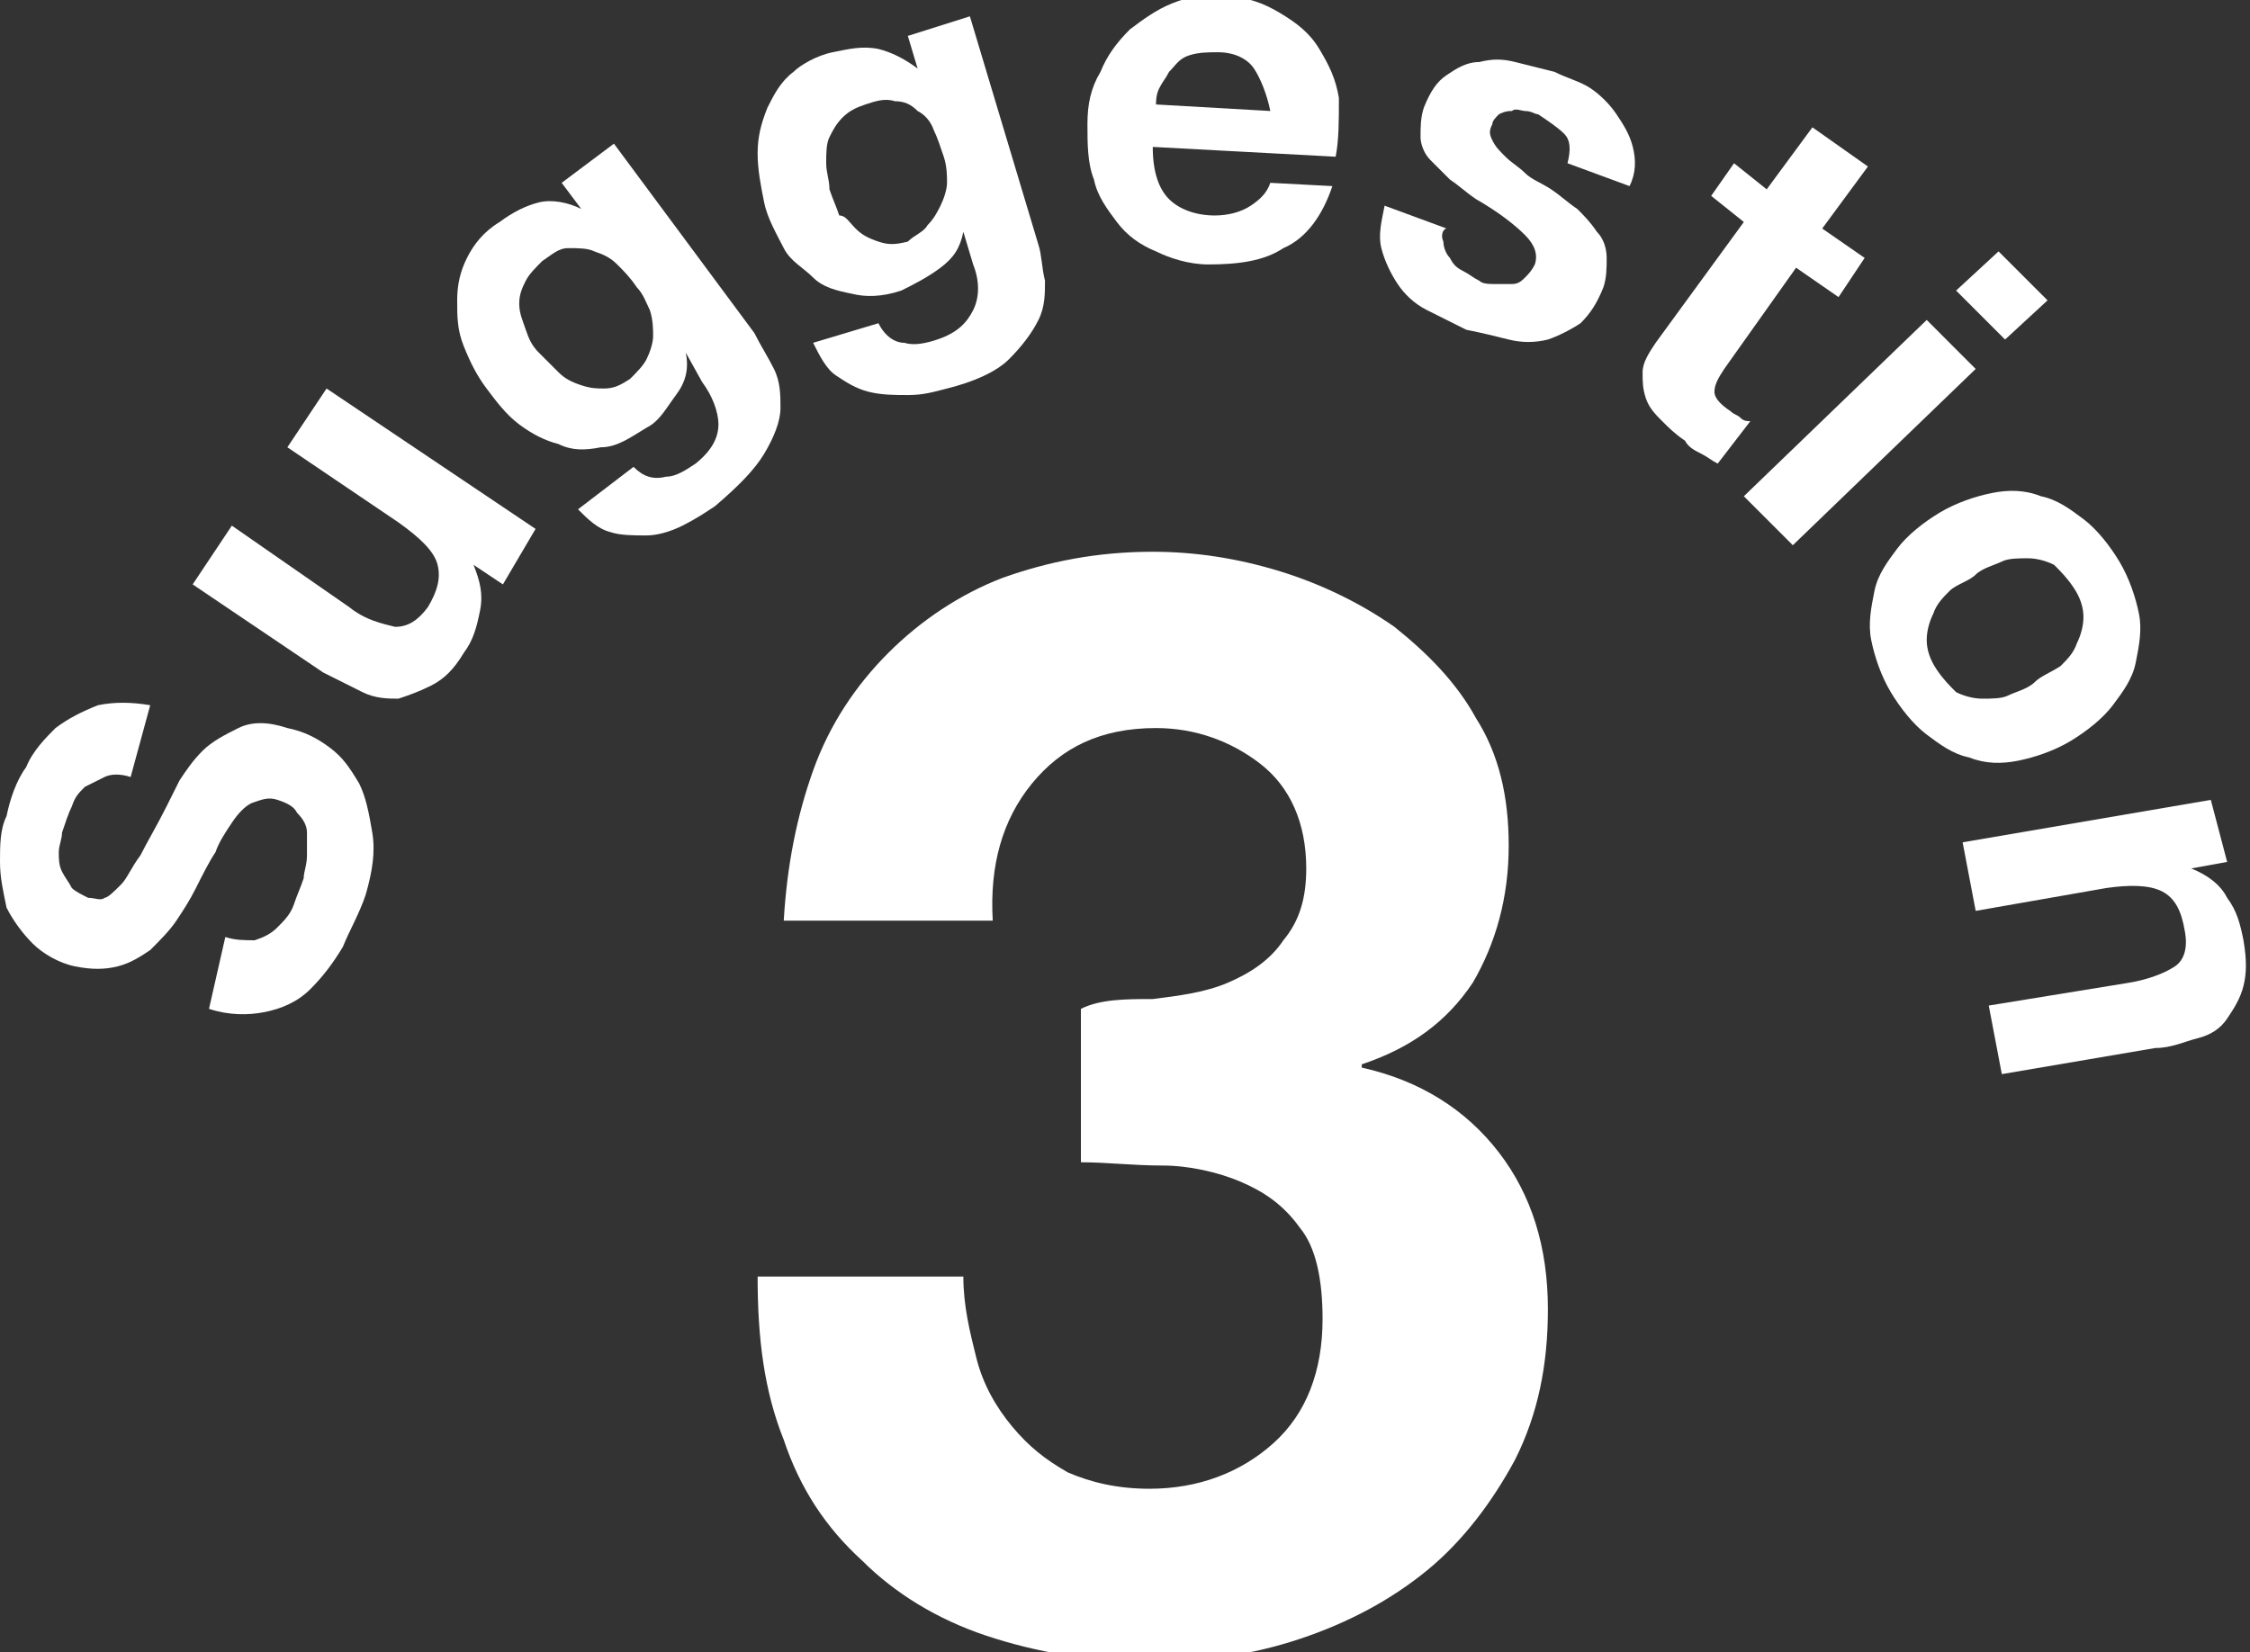
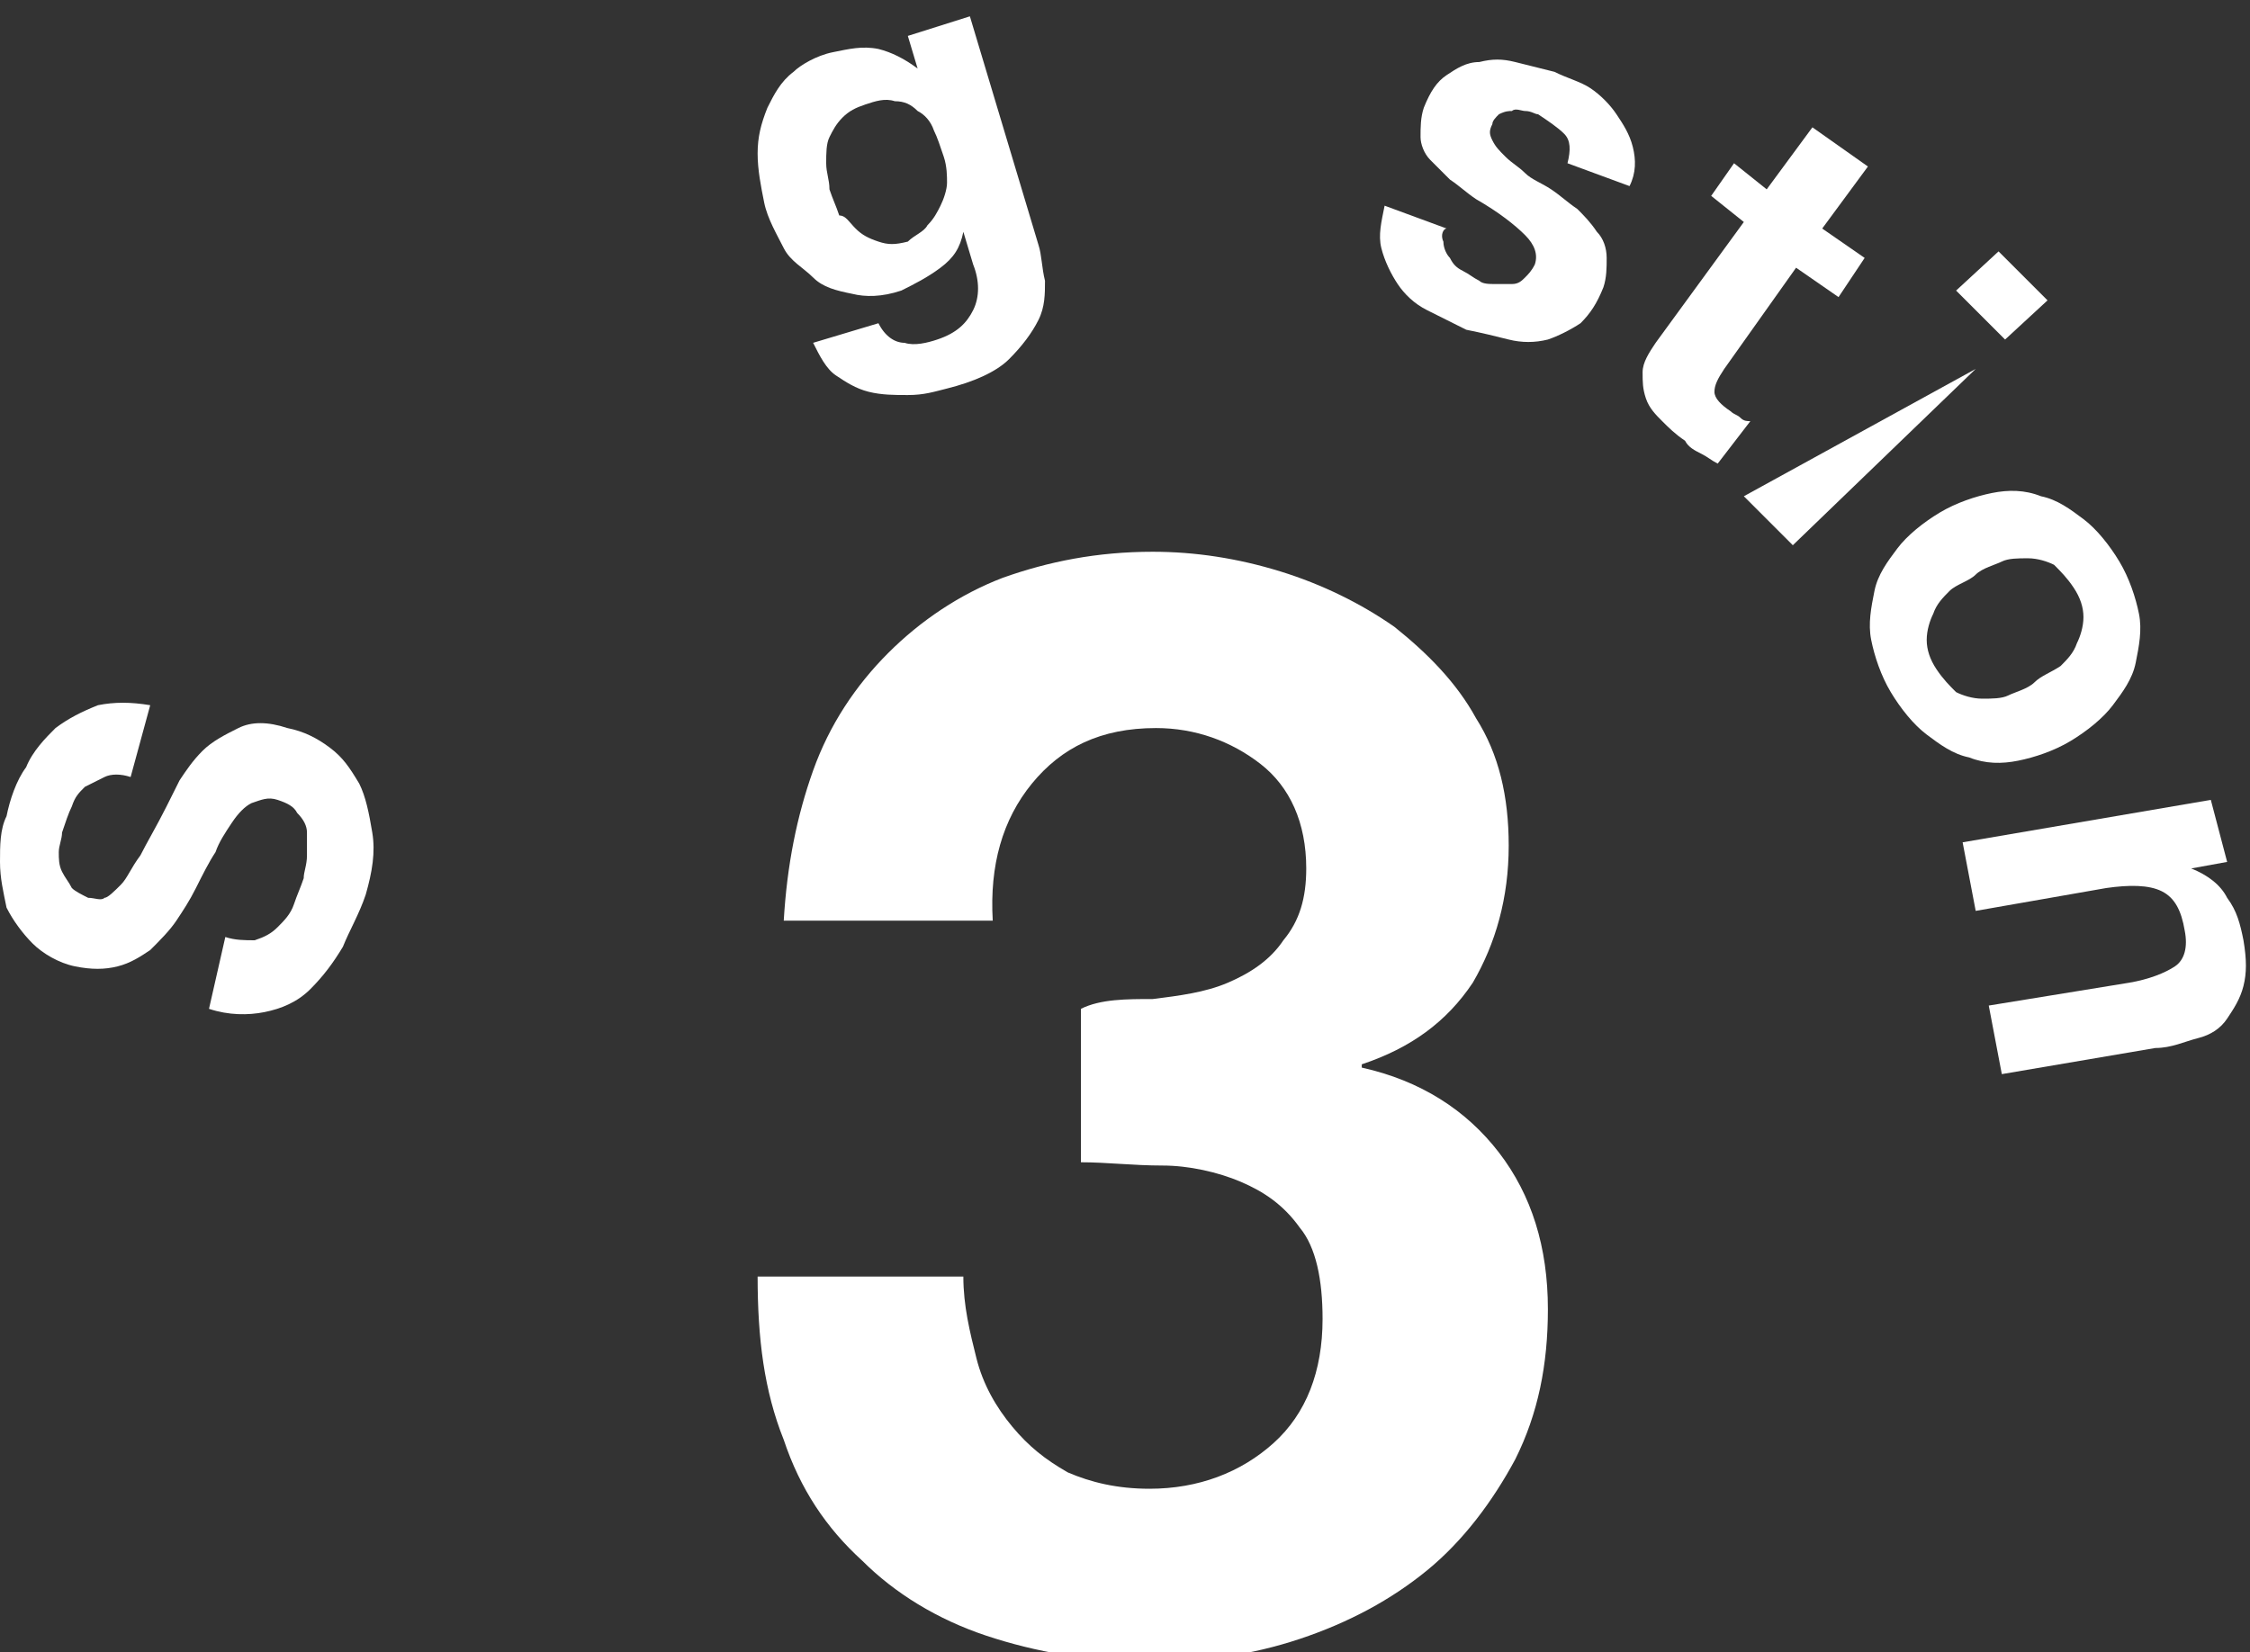
<svg xmlns="http://www.w3.org/2000/svg" version="1.1" id="レイヤー_1" x="0px" y="0px" width="68.9px" height="50.6px" viewBox="0 0 68.9 50.6" style="enable-background:new 0 0 68.9 50.6;" xml:space="preserve">
  <rect x="0" y="0" width="68.9" height="50.6" fill="#333333" stroke="none" />
  <style type="text/css">
	.st0{fill:#FFFFFF;}
</style>
  <g>
    <g>
      <g>
        <path class="st0" d="M35.3,30.6c0.8-0.1,1.6-0.2,2.3-0.5c0.7-0.3,1.3-0.7,1.7-1.3c0.5-0.6,0.7-1.3,0.7-2.2c0-1.4-0.5-2.5-1.4-3.2     c-0.9-0.7-2-1.1-3.2-1.1c-1.7,0-2.9,0.6-3.8,1.7c-0.9,1.1-1.3,2.5-1.2,4.2H24c0.1-1.7,0.4-3.2,0.9-4.6c0.5-1.4,1.3-2.6,2.3-3.6     c1-1,2.2-1.8,3.5-2.3c1.4-0.5,2.9-0.8,4.6-0.8c1.3,0,2.6,0.2,3.9,0.6c1.3,0.4,2.5,1,3.5,1.7c1,0.8,1.9,1.7,2.5,2.8     c0.7,1.1,1,2.4,1,3.9c0,1.6-0.4,3-1.1,4.2c-0.8,1.2-1.9,2-3.4,2.5v0.1c1.8,0.4,3.2,1.3,4.2,2.6s1.5,2.9,1.5,4.8     c0,1.7-0.3,3.2-1,4.6c-0.7,1.3-1.6,2.5-2.7,3.4c-1.1,0.9-2.4,1.6-3.9,2.1c-1.5,0.5-3,0.7-4.6,0.7c-1.8,0-3.5-0.3-5-0.8     c-1.5-0.5-2.8-1.3-3.8-2.3c-1.1-1-1.9-2.2-2.4-3.7c-0.6-1.5-0.8-3.1-0.8-5h6.3c0,0.9,0.2,1.7,0.4,2.5c0.2,0.8,0.6,1.5,1.1,2.1     c0.5,0.6,1,1,1.7,1.4c0.7,0.3,1.5,0.5,2.5,0.5c1.5,0,2.8-0.5,3.8-1.4s1.5-2.2,1.5-3.8c0-1.2-0.2-2.2-0.7-2.8     c-0.5-0.7-1.1-1.1-1.8-1.4c-0.7-0.3-1.6-0.5-2.4-0.5c-0.9,0-1.7-0.1-2.5-0.1v-4.7C33.7,30.6,34.5,30.6,35.3,30.6z" />
      </g>
    </g>
    <g>
      <path class="st0" d="M7.8,28.8c0.3-0.1,0.5-0.2,0.7-0.4S8.9,28,9,27.7s0.2-0.5,0.3-0.8c0-0.2,0.1-0.4,0.1-0.7c0-0.2,0-0.5,0-0.7    c0-0.2-0.1-0.4-0.3-0.6c-0.1-0.2-0.3-0.3-0.6-0.4c-0.3-0.1-0.5,0-0.8,0.1c-0.2,0.1-0.4,0.3-0.6,0.6c-0.2,0.3-0.4,0.6-0.5,0.9    c-0.2,0.3-0.4,0.7-0.6,1.1c-0.2,0.4-0.4,0.7-0.6,1c-0.2,0.3-0.5,0.6-0.8,0.9c-0.3,0.2-0.6,0.4-1,0.5c-0.4,0.1-0.8,0.1-1.3,0    c-0.5-0.1-1-0.4-1.3-0.7c-0.3-0.3-0.6-0.7-0.8-1.1C0.1,27.3,0,26.9,0,26.4c0-0.5,0-1,0.2-1.4c0.1-0.5,0.3-1.1,0.6-1.5    c0.2-0.5,0.6-0.9,0.9-1.2c0.4-0.3,0.8-0.5,1.3-0.7c0.5-0.1,1-0.1,1.6,0L4,23.8c-0.3-0.1-0.6-0.1-0.8,0S2.8,24,2.6,24.1    c-0.2,0.2-0.3,0.3-0.4,0.6c-0.1,0.2-0.2,0.5-0.3,0.8c0,0.2-0.1,0.4-0.1,0.6c0,0.2,0,0.4,0.1,0.6c0.1,0.2,0.2,0.3,0.3,0.5    c0.1,0.1,0.3,0.2,0.5,0.3c0.2,0,0.4,0.1,0.5,0c0.1,0,0.3-0.2,0.5-0.4c0.2-0.2,0.3-0.5,0.6-0.9c0.2-0.4,0.5-0.9,0.8-1.5    c0.1-0.2,0.2-0.4,0.4-0.8c0.2-0.3,0.4-0.6,0.7-0.9c0.3-0.3,0.7-0.5,1.1-0.7c0.4-0.2,0.9-0.2,1.5,0c0.5,0.1,0.9,0.3,1.3,0.6    c0.4,0.3,0.6,0.6,0.9,1.1c0.2,0.4,0.3,0.9,0.4,1.5s0,1.2-0.2,1.9C11,28,10.7,28.5,10.5,29c-0.3,0.5-0.6,0.9-1,1.3S8.6,30.9,8.1,31    c-0.5,0.1-1.1,0.1-1.7-0.1l0.5-2.2C7.2,28.8,7.5,28.8,7.8,28.8z" />
-       <path class="st0" d="M15.4,17.9l-0.9-0.6l0,0c0.2,0.5,0.3,0.9,0.2,1.4c-0.1,0.5-0.2,0.9-0.5,1.3c-0.3,0.5-0.6,0.8-1,1    s-0.7,0.3-1,0.4c-0.3,0-0.7,0-1.1-0.2c-0.4-0.2-0.8-0.4-1.2-0.6l-4-2.7l1.2-1.8l3.6,2.5c0.5,0.4,1,0.5,1.4,0.6    c0.4,0,0.7-0.2,1-0.6c0.3-0.5,0.4-0.9,0.3-1.3c-0.1-0.4-0.5-0.8-1.2-1.3l-3.4-2.3l1.2-1.8l6.4,4.3L15.4,17.9z" />
-       <path class="st0" d="M23.7,11.3c0.2,0.4,0.2,0.8,0.2,1.2c0,0.4-0.2,0.9-0.5,1.4s-0.8,1-1.5,1.6c-0.3,0.2-0.6,0.4-1,0.6    c-0.4,0.2-0.8,0.3-1.1,0.3c-0.4,0-0.8,0-1.1-0.1c-0.4-0.1-0.7-0.4-1-0.7l1.7-1.3c0.3,0.3,0.6,0.4,1,0.3c0.3,0,0.6-0.2,0.9-0.4    c0.5-0.4,0.7-0.8,0.7-1.2s-0.2-0.9-0.5-1.3L21,10.8l0,0c0.1,0.5,0,0.9-0.3,1.3s-0.5,0.8-0.9,1c-0.5,0.3-0.9,0.6-1.4,0.6    c-0.5,0.1-0.9,0.1-1.3-0.1c-0.4-0.1-0.8-0.3-1.2-0.6s-0.7-0.7-1-1.1c-0.3-0.4-0.5-0.8-0.7-1.3c-0.2-0.5-0.2-0.9-0.2-1.4    c0-0.5,0.1-0.9,0.3-1.3c0.2-0.4,0.5-0.8,1-1.1c0.4-0.3,0.8-0.5,1.2-0.6s0.9,0,1.3,0.2l0,0l-0.6-0.8l1.6-1.2l4.3,5.8    C23.3,10.6,23.5,10.9,23.7,11.3z M19.8,11c0.1-0.2,0.2-0.5,0.2-0.7c0-0.2,0-0.5-0.1-0.8c-0.1-0.2-0.2-0.5-0.4-0.7    c-0.2-0.3-0.4-0.5-0.6-0.7c-0.2-0.2-0.4-0.3-0.7-0.4c-0.2-0.1-0.5-0.1-0.8-0.1s-0.5,0.2-0.8,0.4c-0.2,0.2-0.4,0.4-0.5,0.6    C16,8.8,15.9,9,15.9,9.3c0,0.3,0.1,0.5,0.2,0.8s0.2,0.5,0.4,0.7c0.2,0.2,0.4,0.4,0.6,0.6s0.4,0.3,0.7,0.4s0.5,0.1,0.7,0.1    c0.3,0,0.5-0.1,0.8-0.3C19.5,11.4,19.7,11.2,19.8,11z" />
      <path class="st0" d="M32,8.6c0,0.4,0,0.8-0.2,1.2s-0.5,0.8-0.9,1.2c-0.4,0.4-1.1,0.7-1.9,0.9c-0.4,0.1-0.7,0.2-1.2,0.2    c-0.4,0-0.8,0-1.2-0.1c-0.4-0.1-0.7-0.3-1-0.5c-0.3-0.2-0.5-0.6-0.7-1l2-0.6c0.2,0.4,0.5,0.6,0.8,0.6c0.3,0.1,0.7,0,1-0.1    c0.6-0.2,0.9-0.5,1.1-0.9c0.2-0.4,0.2-0.9,0-1.4l-0.3-1l0,0c-0.1,0.5-0.3,0.8-0.7,1.1c-0.4,0.3-0.8,0.5-1.2,0.7    c-0.6,0.2-1.1,0.2-1.5,0.1c-0.5-0.1-0.9-0.2-1.2-0.5S24.2,8,24,7.6s-0.5-0.9-0.6-1.4c-0.1-0.5-0.2-1-0.2-1.5    c0-0.5,0.1-0.9,0.3-1.4c0.2-0.4,0.4-0.8,0.8-1.1C24.5,2,25,1.7,25.5,1.6c0.5-0.1,0.9-0.2,1.4-0.1c0.4,0.1,0.8,0.3,1.2,0.6l0,0    l-0.3-1l1.9-0.6l2.1,7C31.9,7.8,31.9,8.2,32,8.6z M28.4,6.9c0.2-0.2,0.3-0.4,0.4-0.6C28.9,6.1,29,5.8,29,5.6s0-0.5-0.1-0.8    c-0.1-0.3-0.2-0.6-0.3-0.8c-0.1-0.3-0.3-0.5-0.5-0.6c-0.2-0.2-0.4-0.3-0.7-0.3c-0.3-0.1-0.6,0-0.9,0.1c-0.3,0.1-0.5,0.2-0.7,0.4    c-0.2,0.2-0.3,0.4-0.4,0.6c-0.1,0.2-0.1,0.5-0.1,0.8c0,0.3,0.1,0.5,0.1,0.8c0.1,0.3,0.2,0.5,0.3,0.8C25.9,6.6,26,6.8,26.2,7    s0.4,0.3,0.7,0.4c0.3,0.1,0.5,0.1,0.9,0C28,7.2,28.3,7.1,28.4,6.9z" />
-       <path class="st0" d="M35.8,6.1c0.3,0.3,0.8,0.5,1.4,0.5c0.4,0,0.8-0.1,1.1-0.3c0.3-0.2,0.5-0.4,0.6-0.7l1.9,0.1    c-0.3,0.9-0.8,1.6-1.5,1.9c-0.6,0.4-1.4,0.5-2.3,0.5c-0.6,0-1.2-0.2-1.6-0.4c-0.5-0.2-0.9-0.5-1.2-0.9s-0.6-0.8-0.7-1.3    c-0.2-0.5-0.2-1.1-0.2-1.7c0-0.6,0.1-1.1,0.4-1.6c0.2-0.5,0.5-0.9,0.9-1.3c0.4-0.3,0.8-0.6,1.3-0.8c0.5-0.2,1-0.3,1.6-0.2    c0.7,0,1.2,0.2,1.7,0.5c0.5,0.3,0.9,0.6,1.2,1.1s0.5,0.9,0.6,1.5C41,3.7,41,4.3,40.9,4.8l-5.6-0.3C35.3,5.3,35.5,5.8,35.8,6.1z     M38.4,2.1c-0.2-0.3-0.6-0.5-1.1-0.5c-0.3,0-0.6,0-0.9,0.1S36,2,35.8,2.2c-0.1,0.2-0.2,0.3-0.3,0.5c-0.1,0.2-0.1,0.4-0.1,0.5    l3.5,0.2C38.8,2.9,38.6,2.4,38.4,2.1z" />
      <path class="st0" d="M44.2,7.4c0,0.2,0.1,0.4,0.2,0.5c0.1,0.2,0.2,0.3,0.4,0.4s0.3,0.2,0.5,0.3c0.1,0.1,0.3,0.1,0.5,0.1    c0.2,0,0.3,0,0.5,0c0.2,0,0.3-0.1,0.4-0.2c0.1-0.1,0.2-0.2,0.3-0.4c0.1-0.3,0-0.6-0.3-0.9c-0.3-0.3-0.8-0.7-1.5-1.1    c-0.3-0.2-0.5-0.4-0.8-0.6c-0.2-0.2-0.4-0.4-0.6-0.6c-0.2-0.2-0.3-0.5-0.3-0.7c0-0.3,0-0.6,0.1-0.9c0.2-0.5,0.4-0.8,0.7-1    c0.3-0.2,0.6-0.4,1-0.4c0.4-0.1,0.7-0.1,1.1,0s0.8,0.2,1.2,0.3c0.4,0.2,0.8,0.3,1.1,0.5c0.3,0.2,0.6,0.5,0.8,0.8s0.4,0.6,0.5,1    c0.1,0.4,0.1,0.8-0.1,1.2L48,5c0.1-0.4,0.1-0.7-0.1-0.9c-0.2-0.2-0.5-0.4-0.8-0.6c-0.1,0-0.2-0.1-0.4-0.1c-0.1,0-0.3-0.1-0.4,0    c-0.1,0-0.2,0-0.4,0.1c-0.1,0.1-0.2,0.2-0.2,0.3c-0.1,0.2-0.1,0.3,0,0.5s0.2,0.3,0.4,0.5c0.2,0.2,0.4,0.3,0.6,0.5    c0.2,0.2,0.5,0.3,0.8,0.5c0.3,0.2,0.5,0.4,0.8,0.6c0.2,0.2,0.4,0.4,0.6,0.7c0.2,0.2,0.3,0.5,0.3,0.8s0,0.6-0.1,0.9    c-0.2,0.5-0.4,0.8-0.7,1.1c-0.3,0.2-0.7,0.4-1,0.5c-0.4,0.1-0.8,0.1-1.2,0s-0.8-0.2-1.3-0.3c-0.4-0.2-0.8-0.4-1.2-0.6    s-0.7-0.5-0.9-0.8c-0.2-0.3-0.4-0.7-0.5-1.1s0-0.8,0.1-1.3l1.9,0.7C44.2,7,44.1,7.2,44.2,7.4z" />
      <path class="st0" d="M57.1,7.9l-0.8,1.2L55,8.2l-2.2,3.1c-0.2,0.3-0.3,0.5-0.3,0.7c0,0.2,0.2,0.4,0.5,0.6c0.1,0.1,0.2,0.1,0.3,0.2    s0.2,0.1,0.3,0.1l-1,1.3c-0.2-0.1-0.3-0.2-0.5-0.3c-0.2-0.1-0.4-0.2-0.5-0.4c-0.3-0.2-0.5-0.4-0.7-0.6c-0.2-0.2-0.4-0.4-0.5-0.7    s-0.1-0.5-0.1-0.8s0.2-0.6,0.4-0.9l2.7-3.7l-1-0.8L53.1,5l1,0.8l1.4-1.9l1.7,1.2L55.8,7L57.1,7.9z" />
-       <path class="st0" d="M60.5,11.3l-5.6,5.4l-1.5-1.5L59,9.8L60.5,11.3z M59.9,8.9l1.3-1.2l1.5,1.5l-1.3,1.2L59.9,8.9z" />
+       <path class="st0" d="M60.5,11.3l-5.6,5.4l-1.5-1.5L60.5,11.3z M59.9,8.9l1.3-1.2l1.5,1.5l-1.3,1.2L59.9,8.9z" />
      <path class="st0" d="M61,15.1c0.5-0.1,1-0.1,1.5,0.1c0.5,0.1,0.9,0.4,1.3,0.7c0.4,0.3,0.8,0.8,1.1,1.3c0.3,0.5,0.5,1.1,0.6,1.6    s0,1-0.1,1.5c-0.1,0.5-0.4,0.9-0.7,1.3c-0.3,0.4-0.8,0.8-1.3,1.1s-1.1,0.5-1.6,0.6s-1,0.1-1.5-0.1c-0.5-0.1-0.9-0.4-1.3-0.7    c-0.4-0.3-0.8-0.8-1.1-1.3c-0.3-0.5-0.5-1.1-0.6-1.6c-0.1-0.5,0-1,0.1-1.5c0.1-0.5,0.4-0.9,0.7-1.3s0.8-0.8,1.3-1.1    C59.9,15.4,60.5,15.2,61,15.1z M59.7,18.1c-0.2,0.2-0.4,0.4-0.5,0.7c-0.1,0.2-0.2,0.5-0.2,0.8c0,0.3,0.1,0.6,0.3,0.9    c0.2,0.3,0.4,0.5,0.6,0.7c0.2,0.1,0.5,0.2,0.8,0.2c0.3,0,0.6,0,0.8-0.1s0.6-0.2,0.8-0.4s0.5-0.3,0.8-0.5c0.2-0.2,0.4-0.4,0.5-0.7    c0.1-0.2,0.2-0.5,0.2-0.8c0-0.3-0.1-0.6-0.3-0.9c-0.2-0.3-0.4-0.5-0.6-0.7c-0.2-0.1-0.5-0.2-0.8-0.2c-0.3,0-0.6,0-0.8,0.1    s-0.6,0.2-0.8,0.4S59.9,17.9,59.7,18.1z" />
      <path class="st0" d="M68.2,26.4l-1.1,0.2l0,0c0.5,0.2,0.9,0.5,1.1,0.9c0.3,0.4,0.4,0.8,0.5,1.3c0.1,0.6,0.1,1,0,1.4    s-0.3,0.7-0.5,1c-0.2,0.3-0.5,0.5-0.9,0.6c-0.4,0.1-0.8,0.3-1.3,0.3l-4.7,0.8l-0.4-2.1l4.3-0.7c0.6-0.1,1.1-0.3,1.4-0.5    c0.3-0.2,0.4-0.6,0.3-1.1c-0.1-0.6-0.3-1-0.7-1.2c-0.4-0.2-1-0.2-1.7-0.1l-4,0.7l-0.4-2.1l7.6-1.3L68.2,26.4z" />
    </g>
  </g>
</svg>